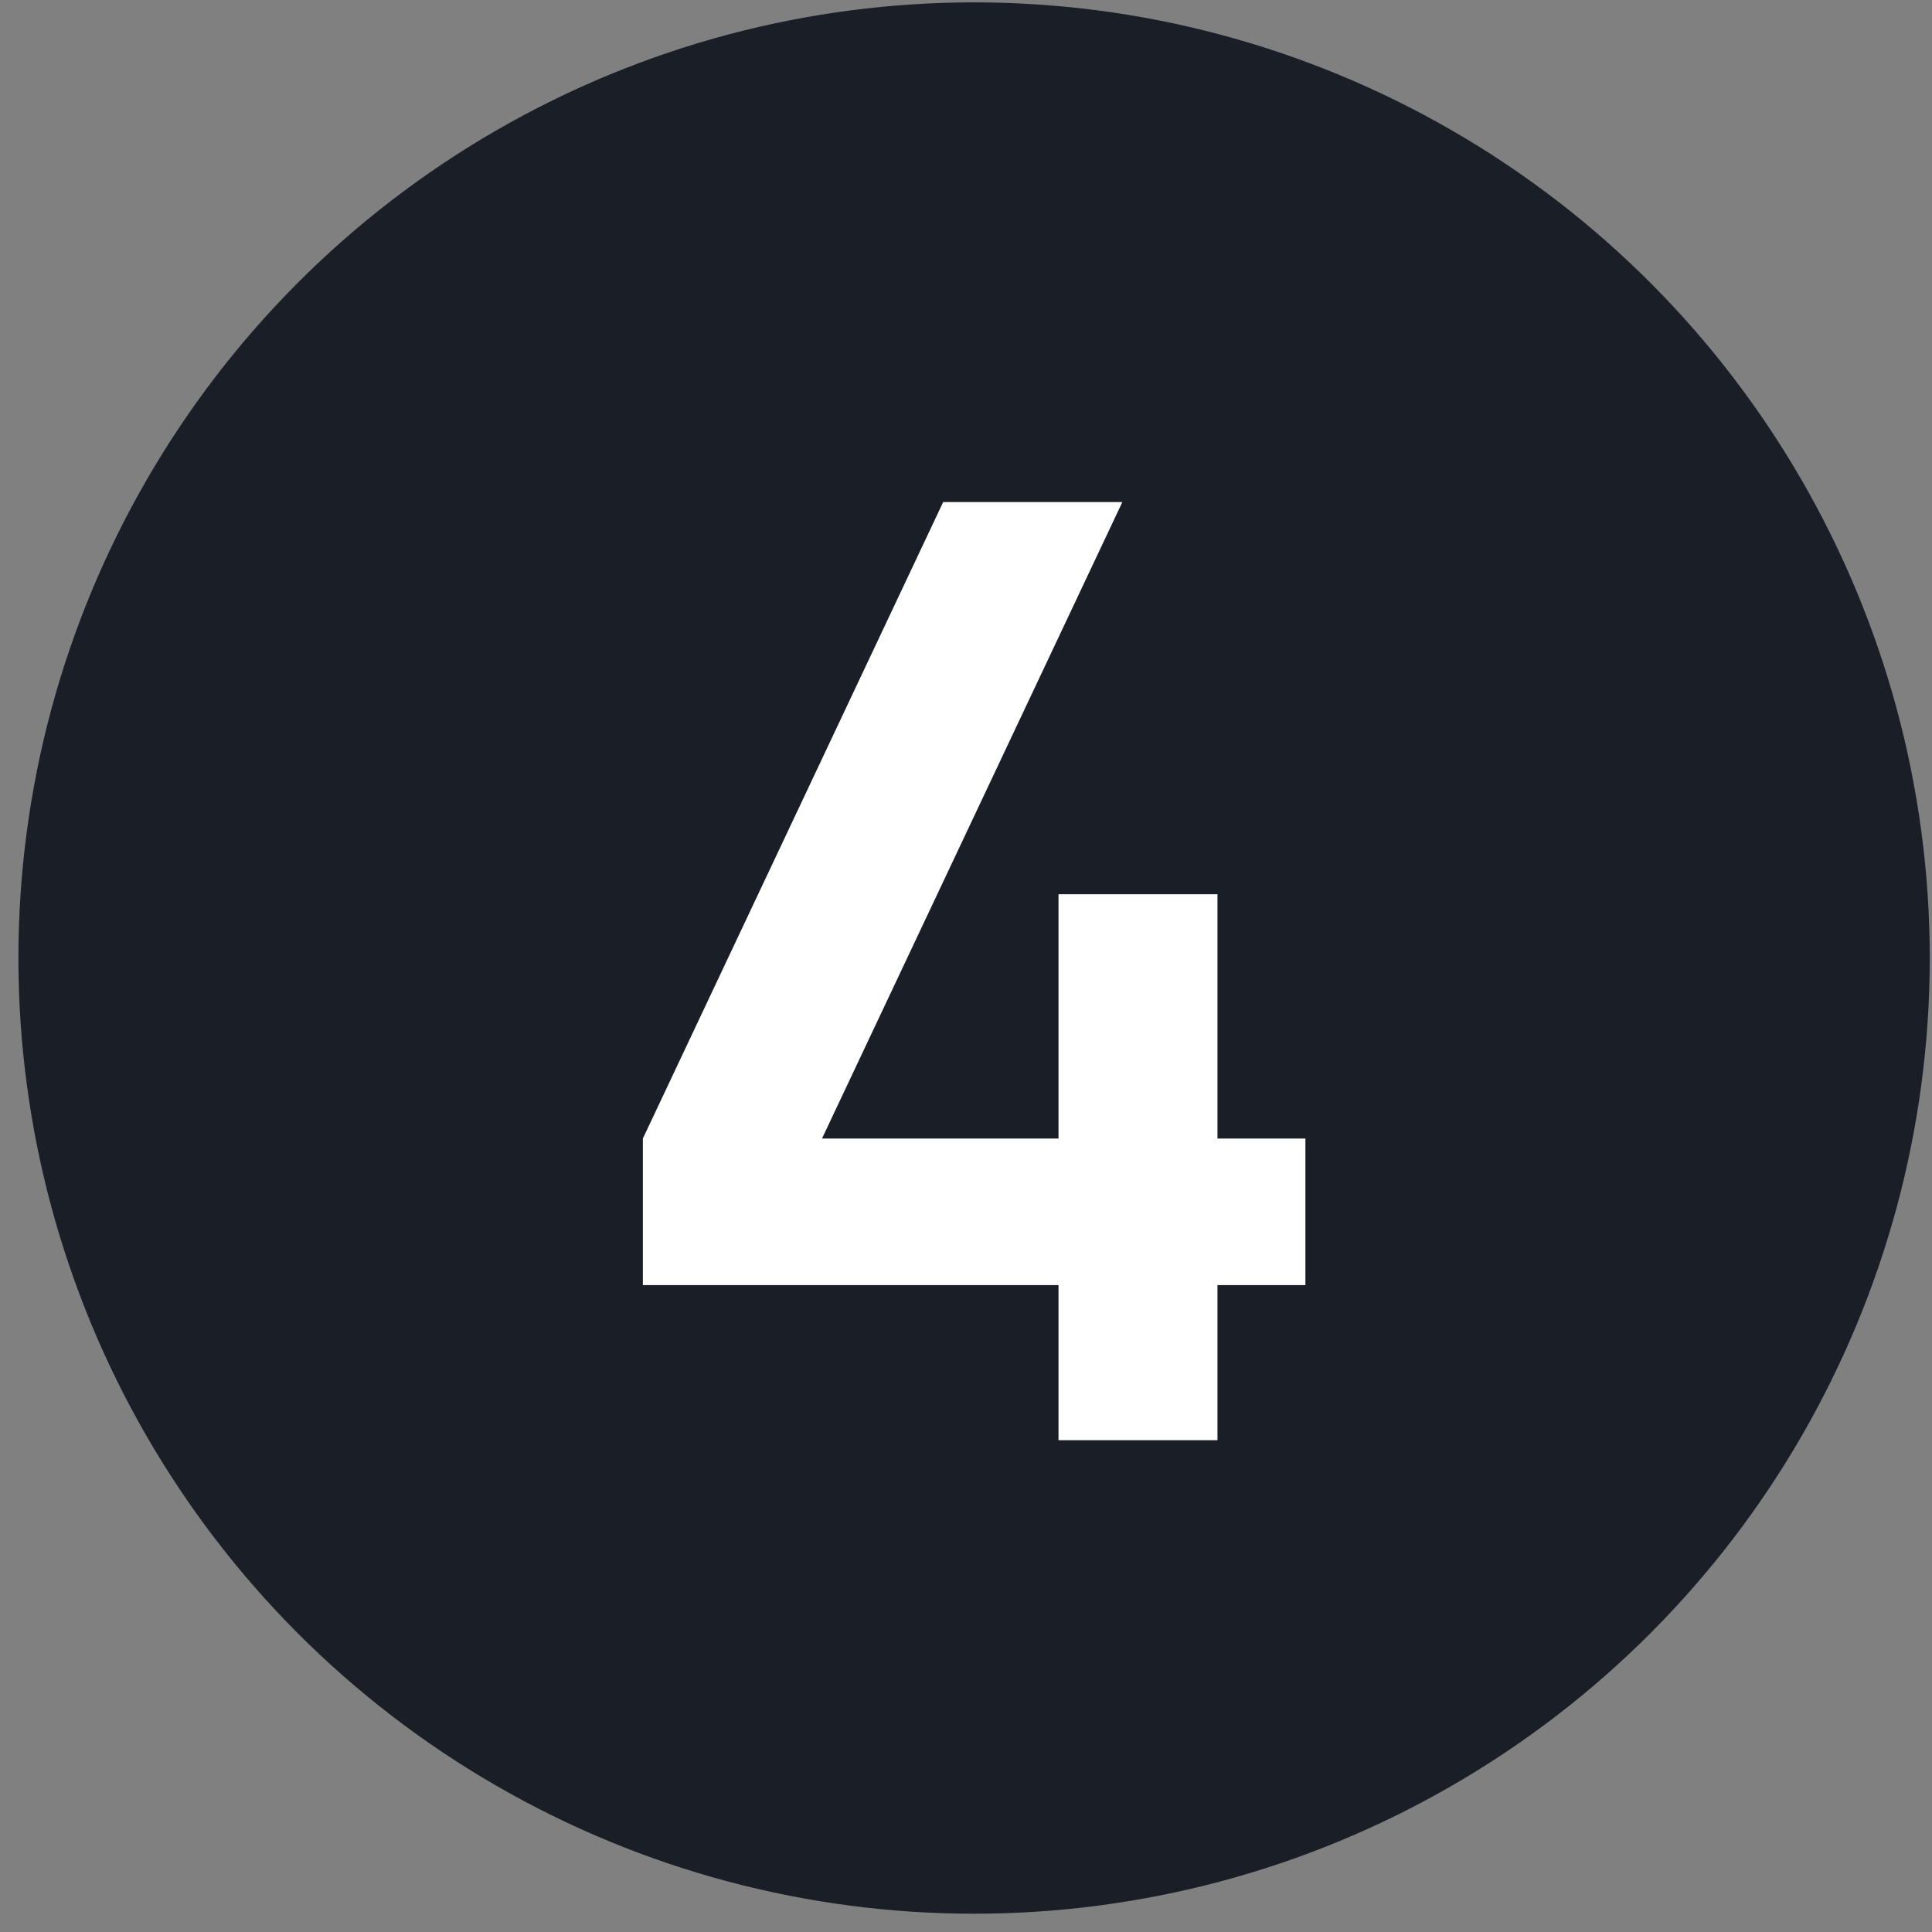
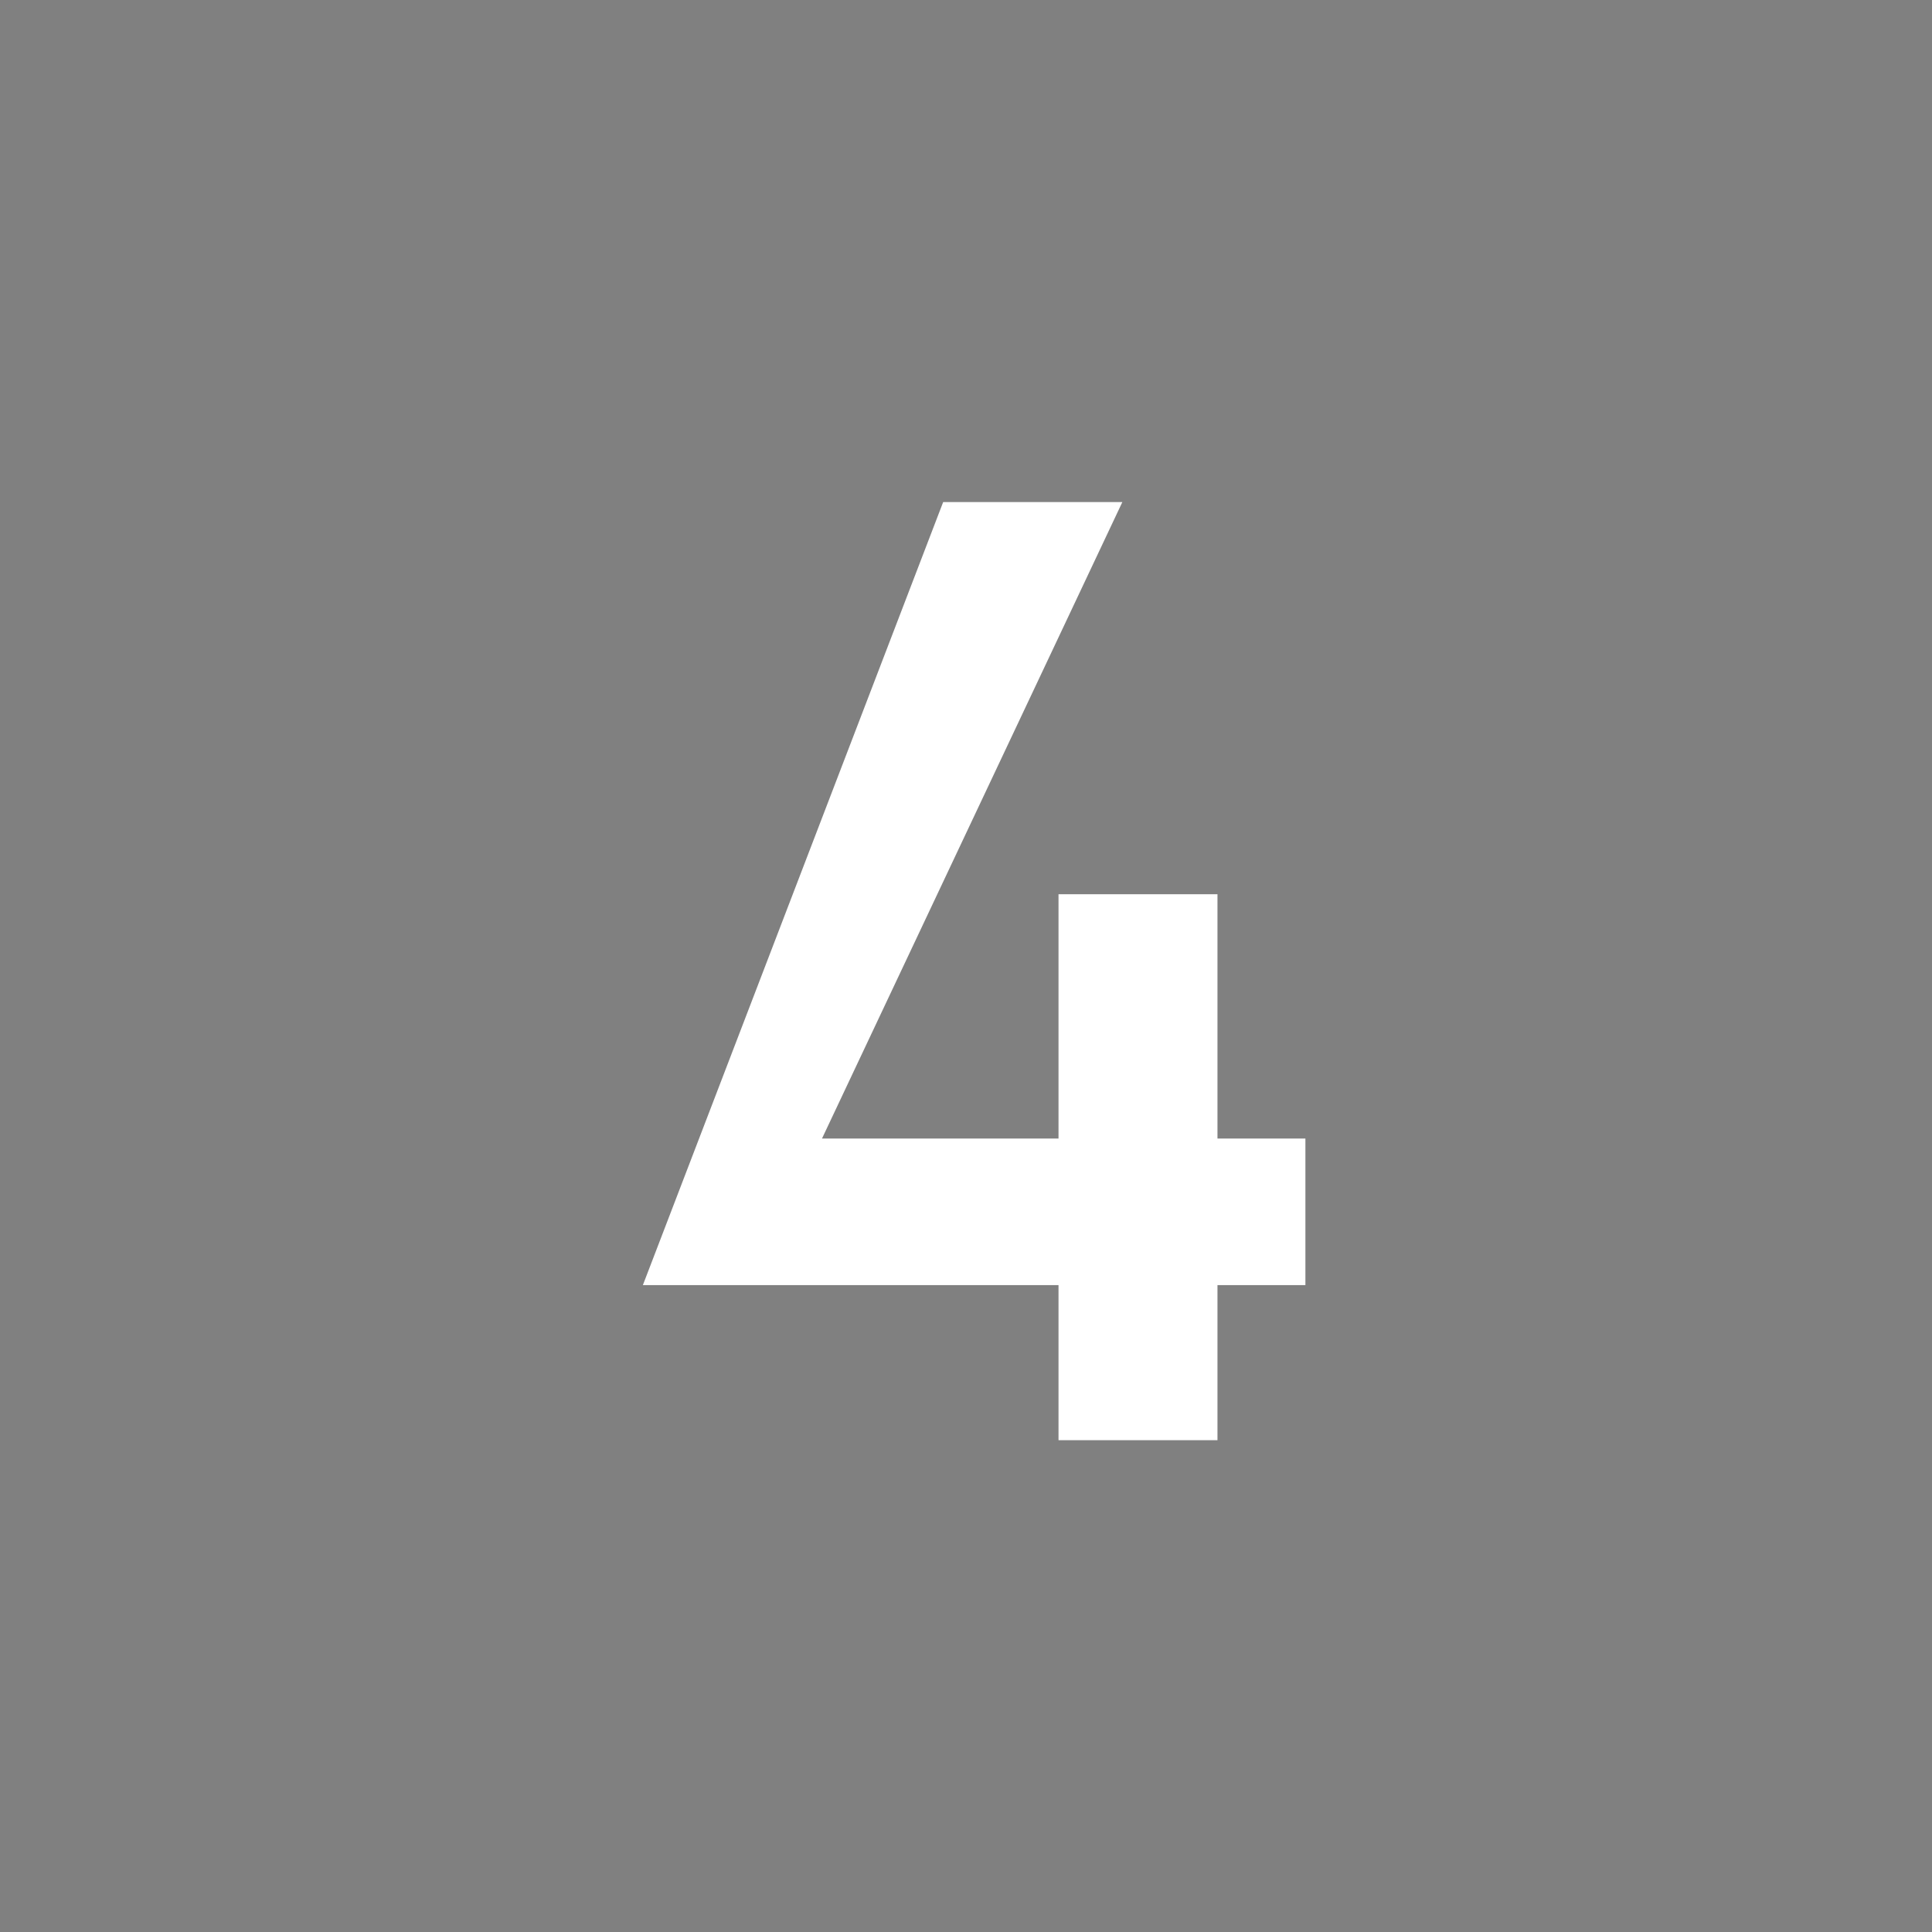
<svg xmlns="http://www.w3.org/2000/svg" width="43" height="43" viewBox="0 0 43 43" fill="none">
  <rect x="0" y="0" width="43" height="43" fill="#808080" stroke="none" />
-   <circle cx="21.68" cy="21.323" r="21.27" fill="#191E27" />
-   <path d="M23.559 32.054V28.603H14.308V25.34L20.992 11.174H24.98L18.295 25.34H23.559V19.903H27.097V25.34H29.054V28.603H27.097V32.054H23.559Z" fill="white" />
+   <path d="M23.559 32.054V28.603H14.308L20.992 11.174H24.98L18.295 25.34H23.559V19.903H27.097V25.34H29.054V28.603H27.097V32.054H23.559Z" fill="white" />
</svg>